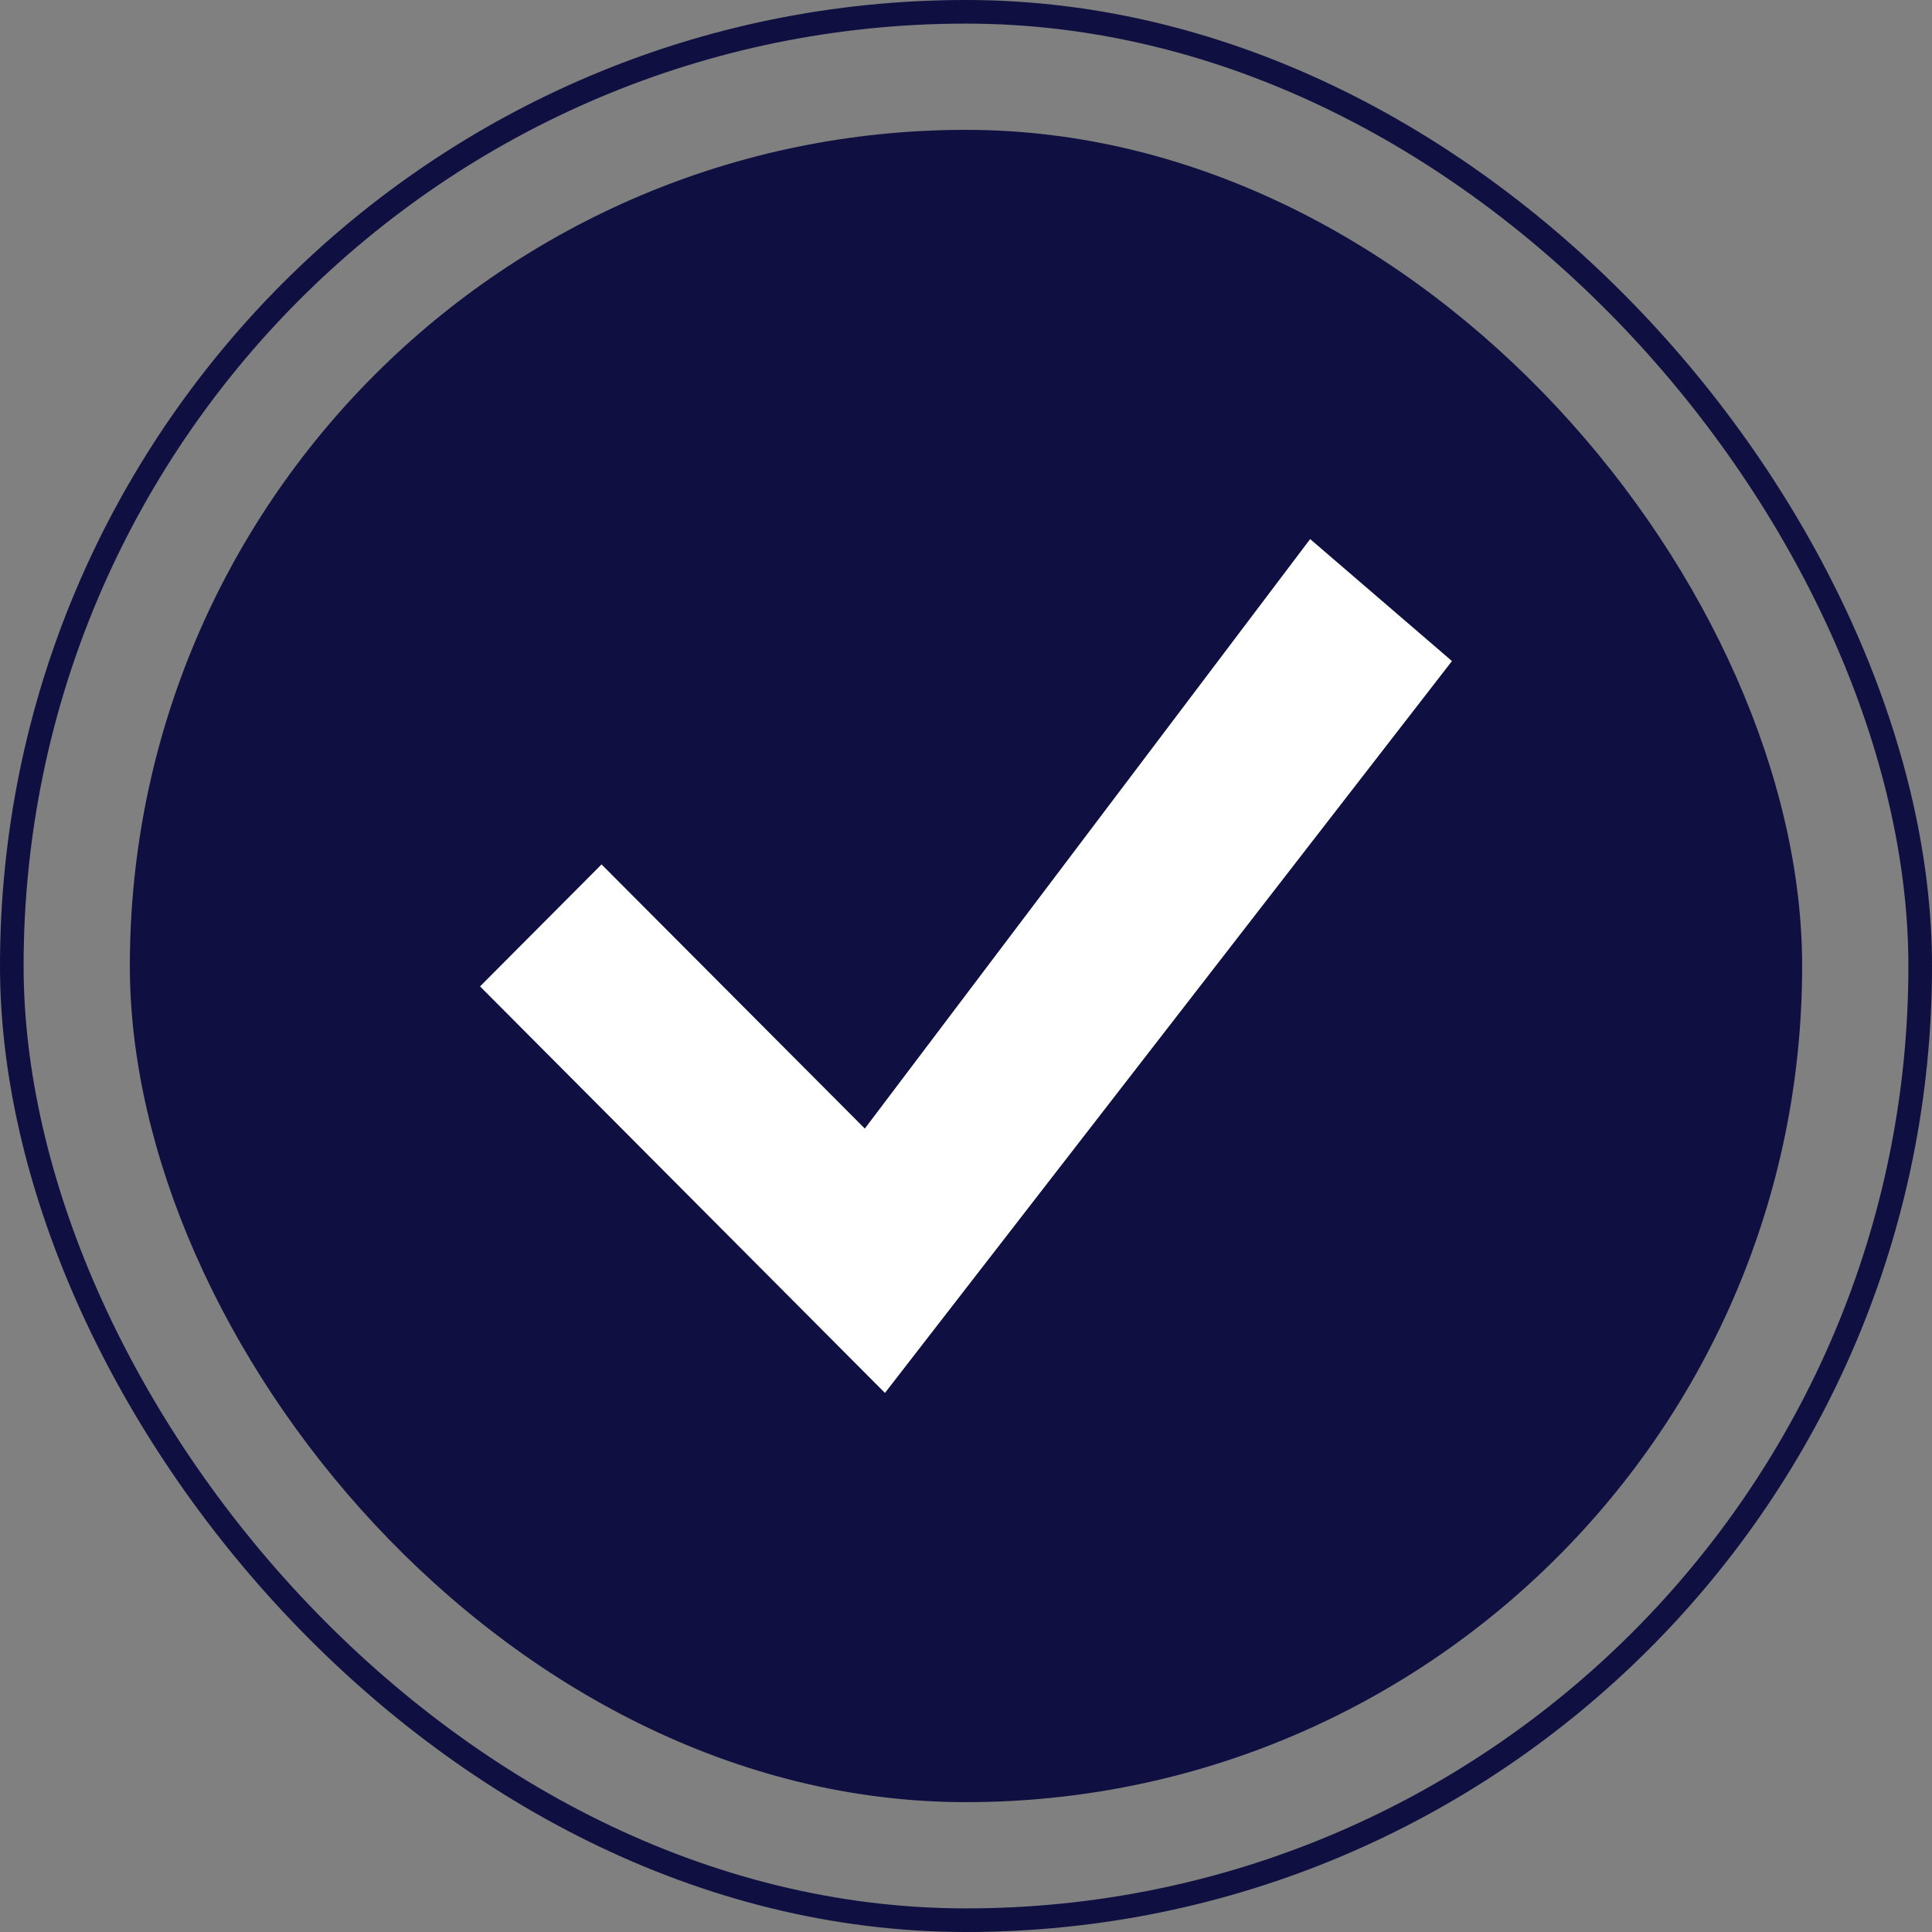
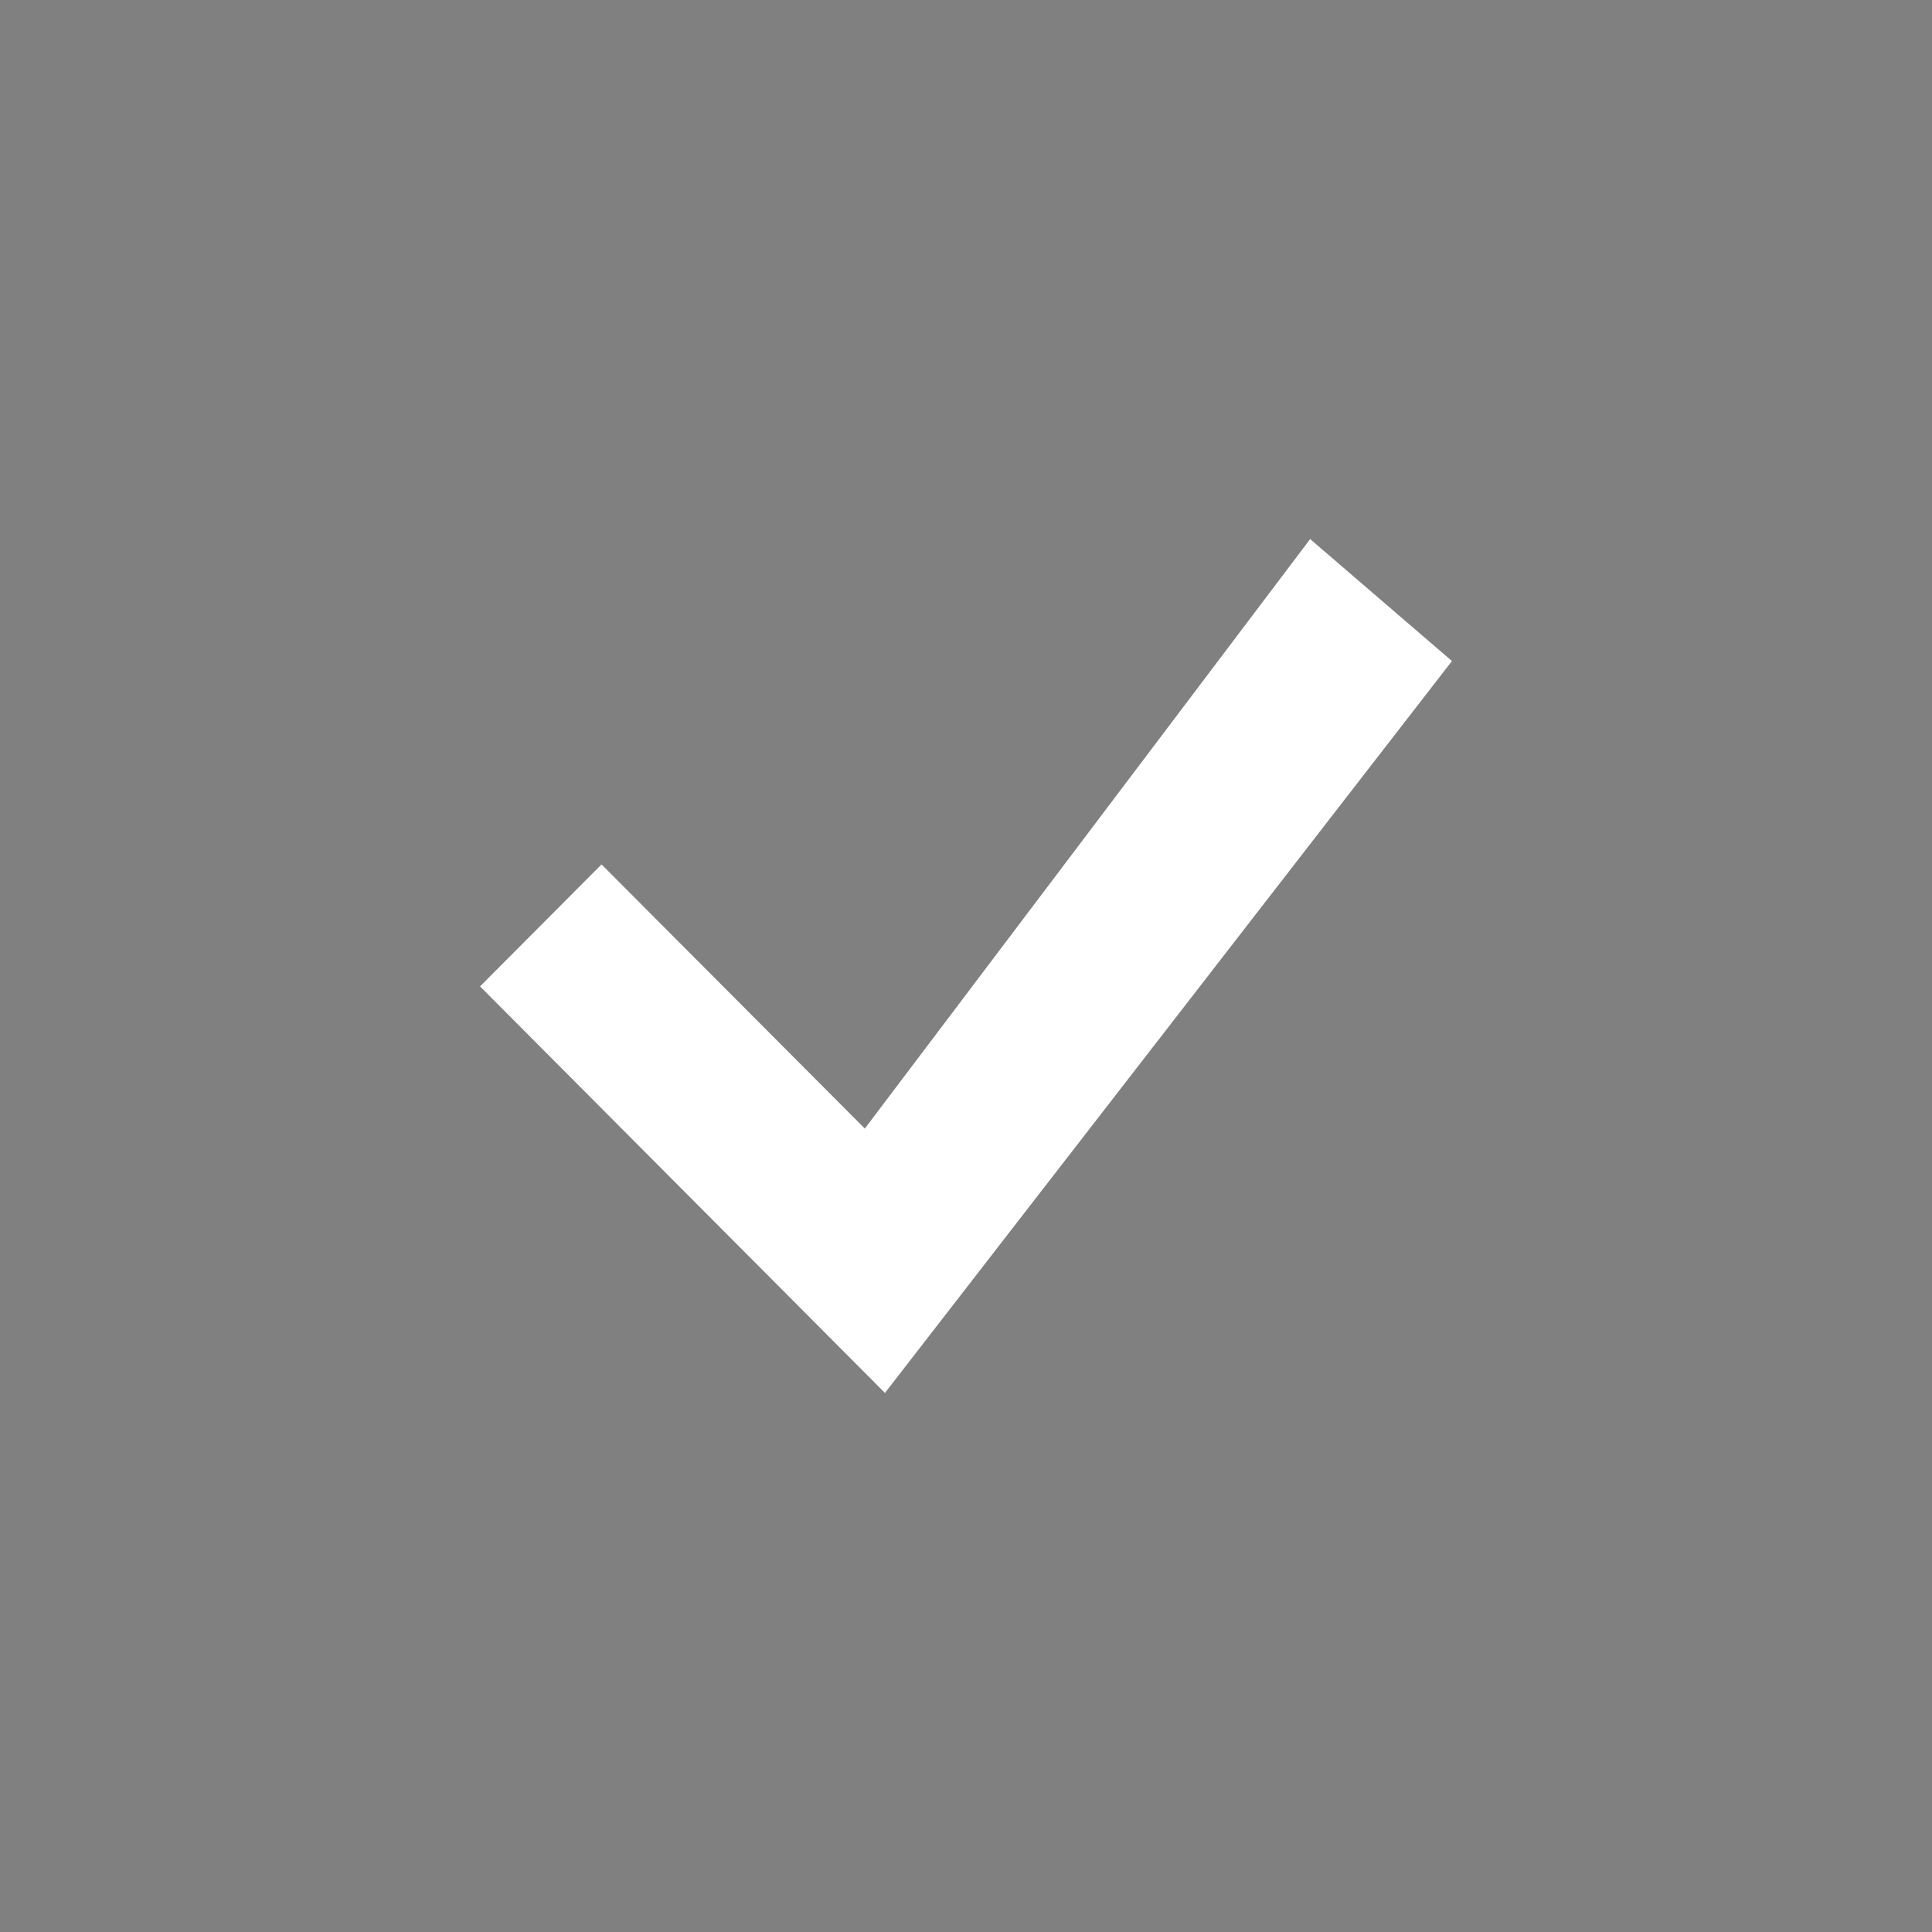
<svg xmlns="http://www.w3.org/2000/svg" width="491" height="491" viewBox="0 0 491 491" fill="none">
  <rect x="0" y="0" width="491" height="491" fill="#808080" stroke="none" />
-   <rect x="33" y="33" width="425" height="425" rx="212.5" fill="#0F0F41" />
-   <rect x="3" y="3" width="485" height="485" rx="242.5" stroke="#0F0F41" stroke-width="6" />
-   <path d="M332.963 137L219.787 286.817L152.875 219.683L122 250.683L224.901 354L369 168L332.963 137Z" fill="white" />
+   <path d="M332.963 137L219.787 286.817L152.875 219.683L122 250.683L224.901 354L369 168Z" fill="white" />
</svg>